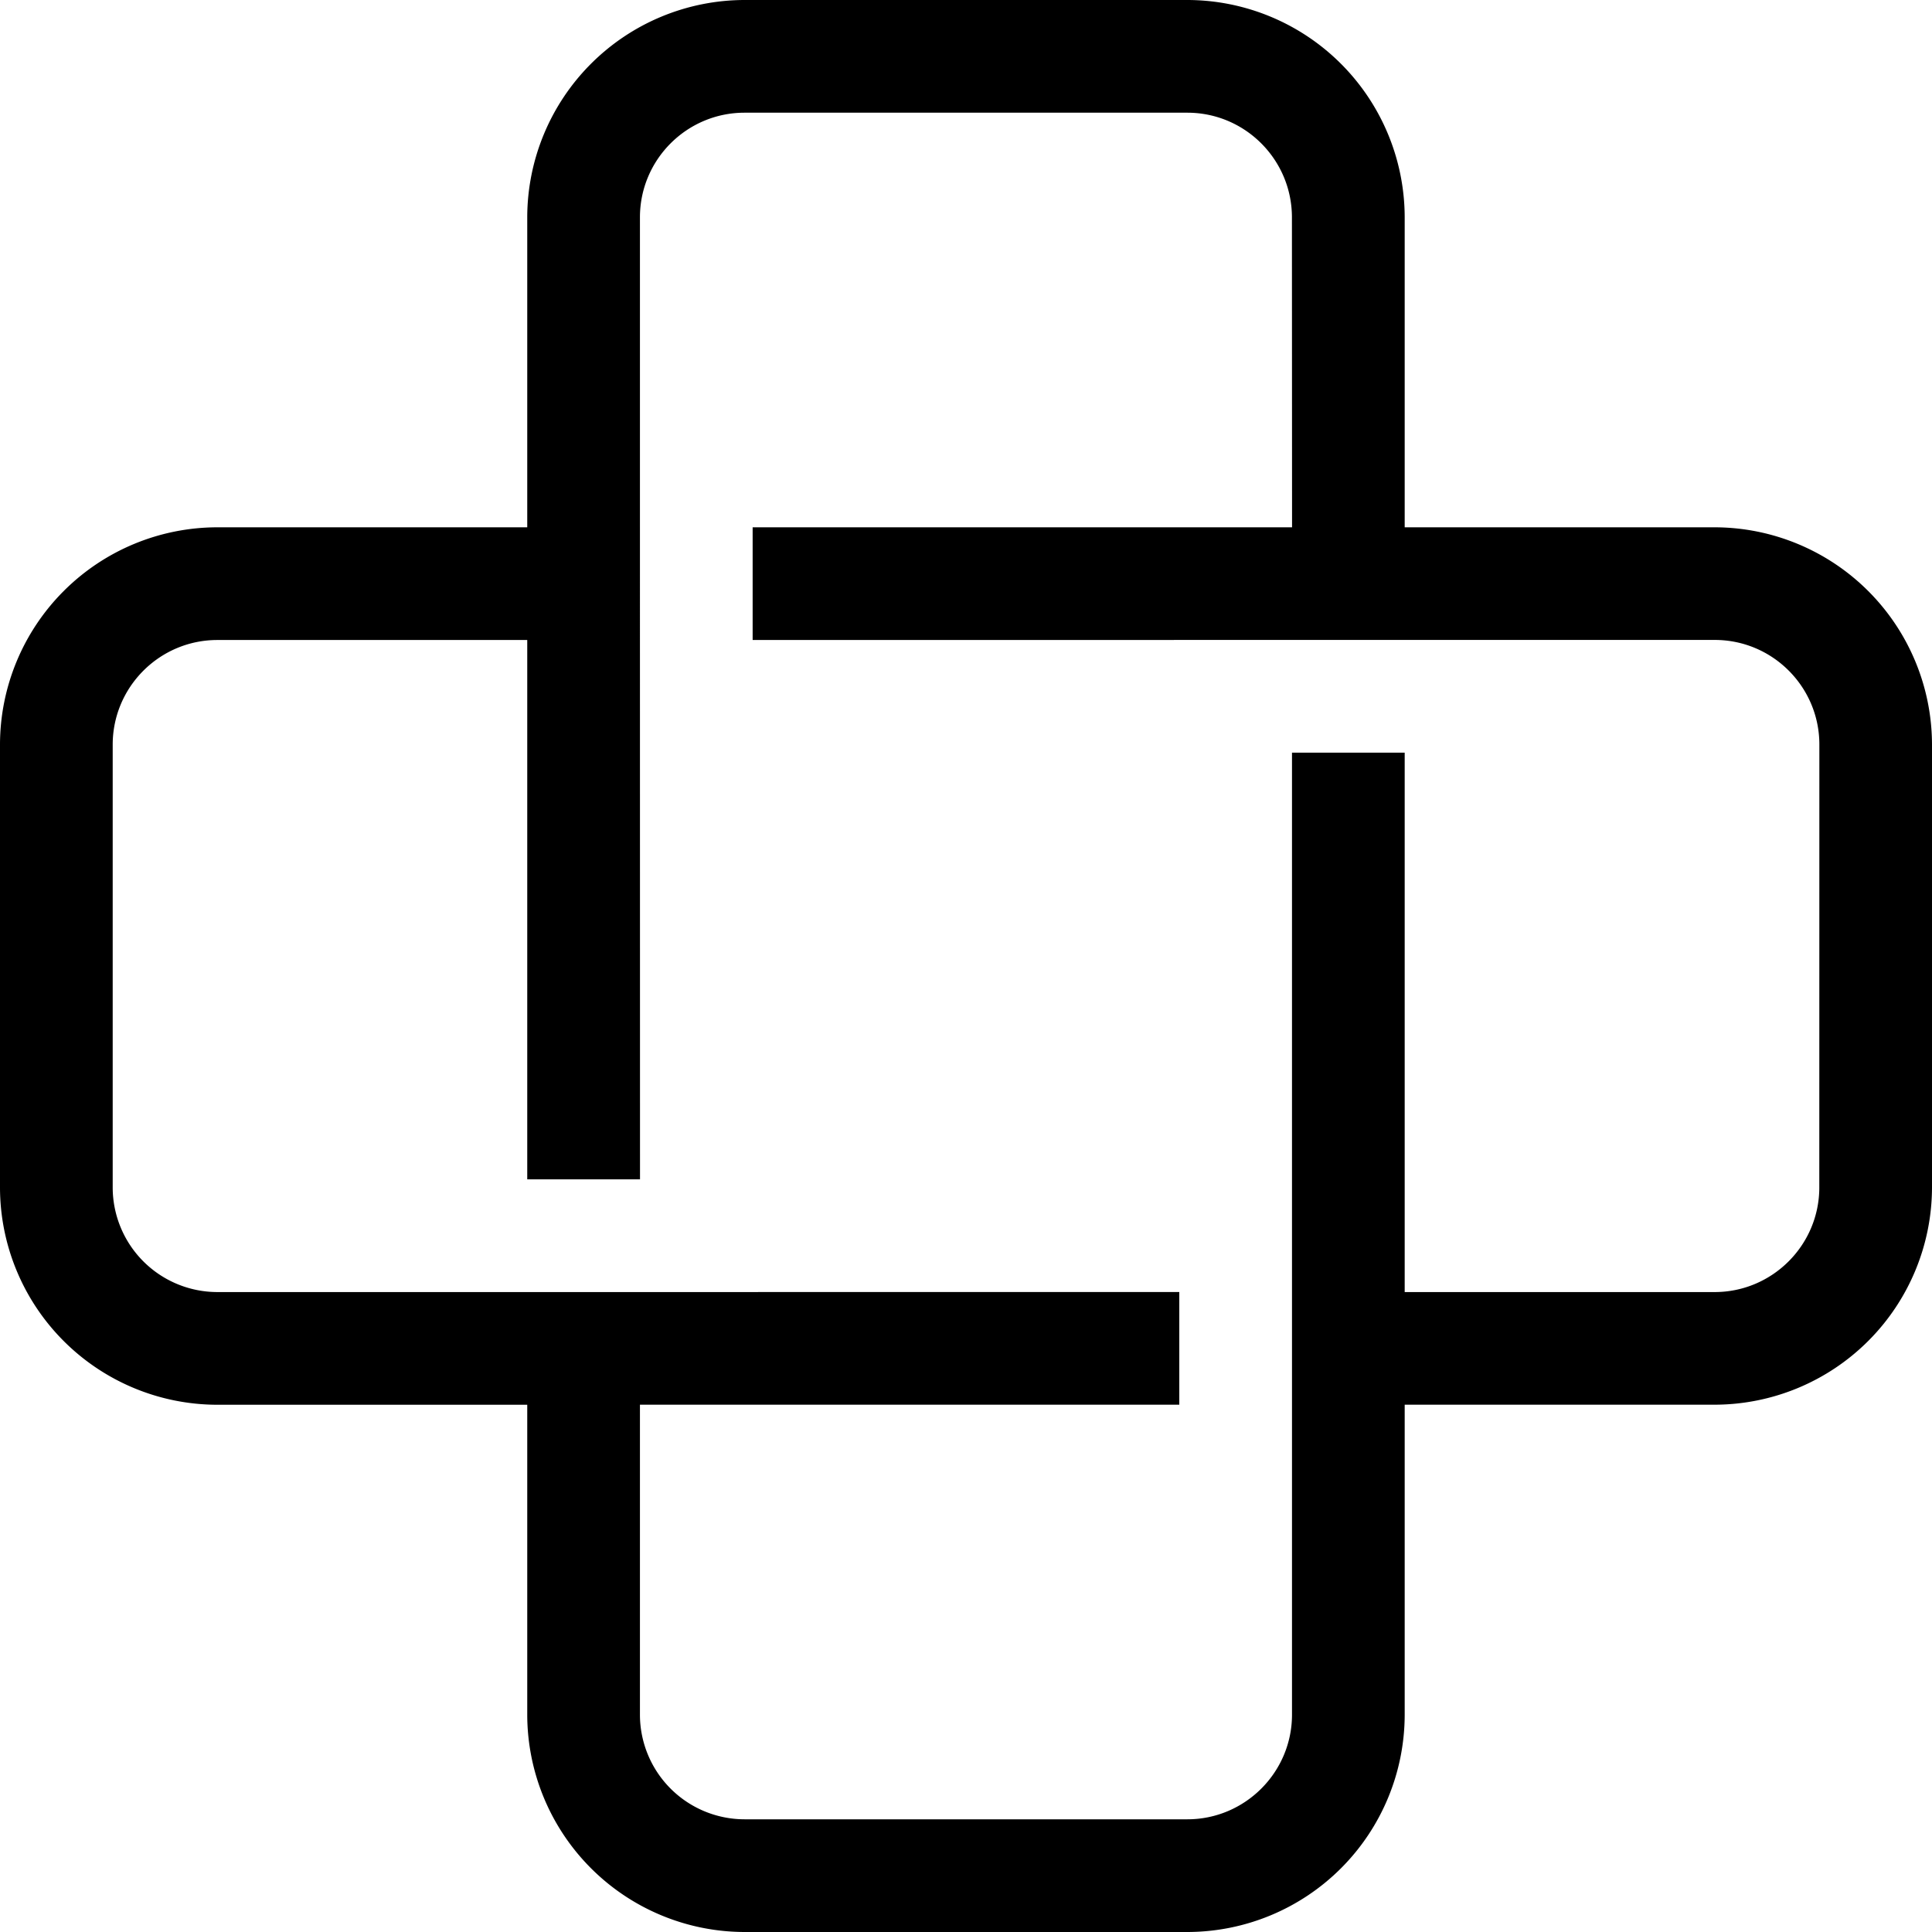
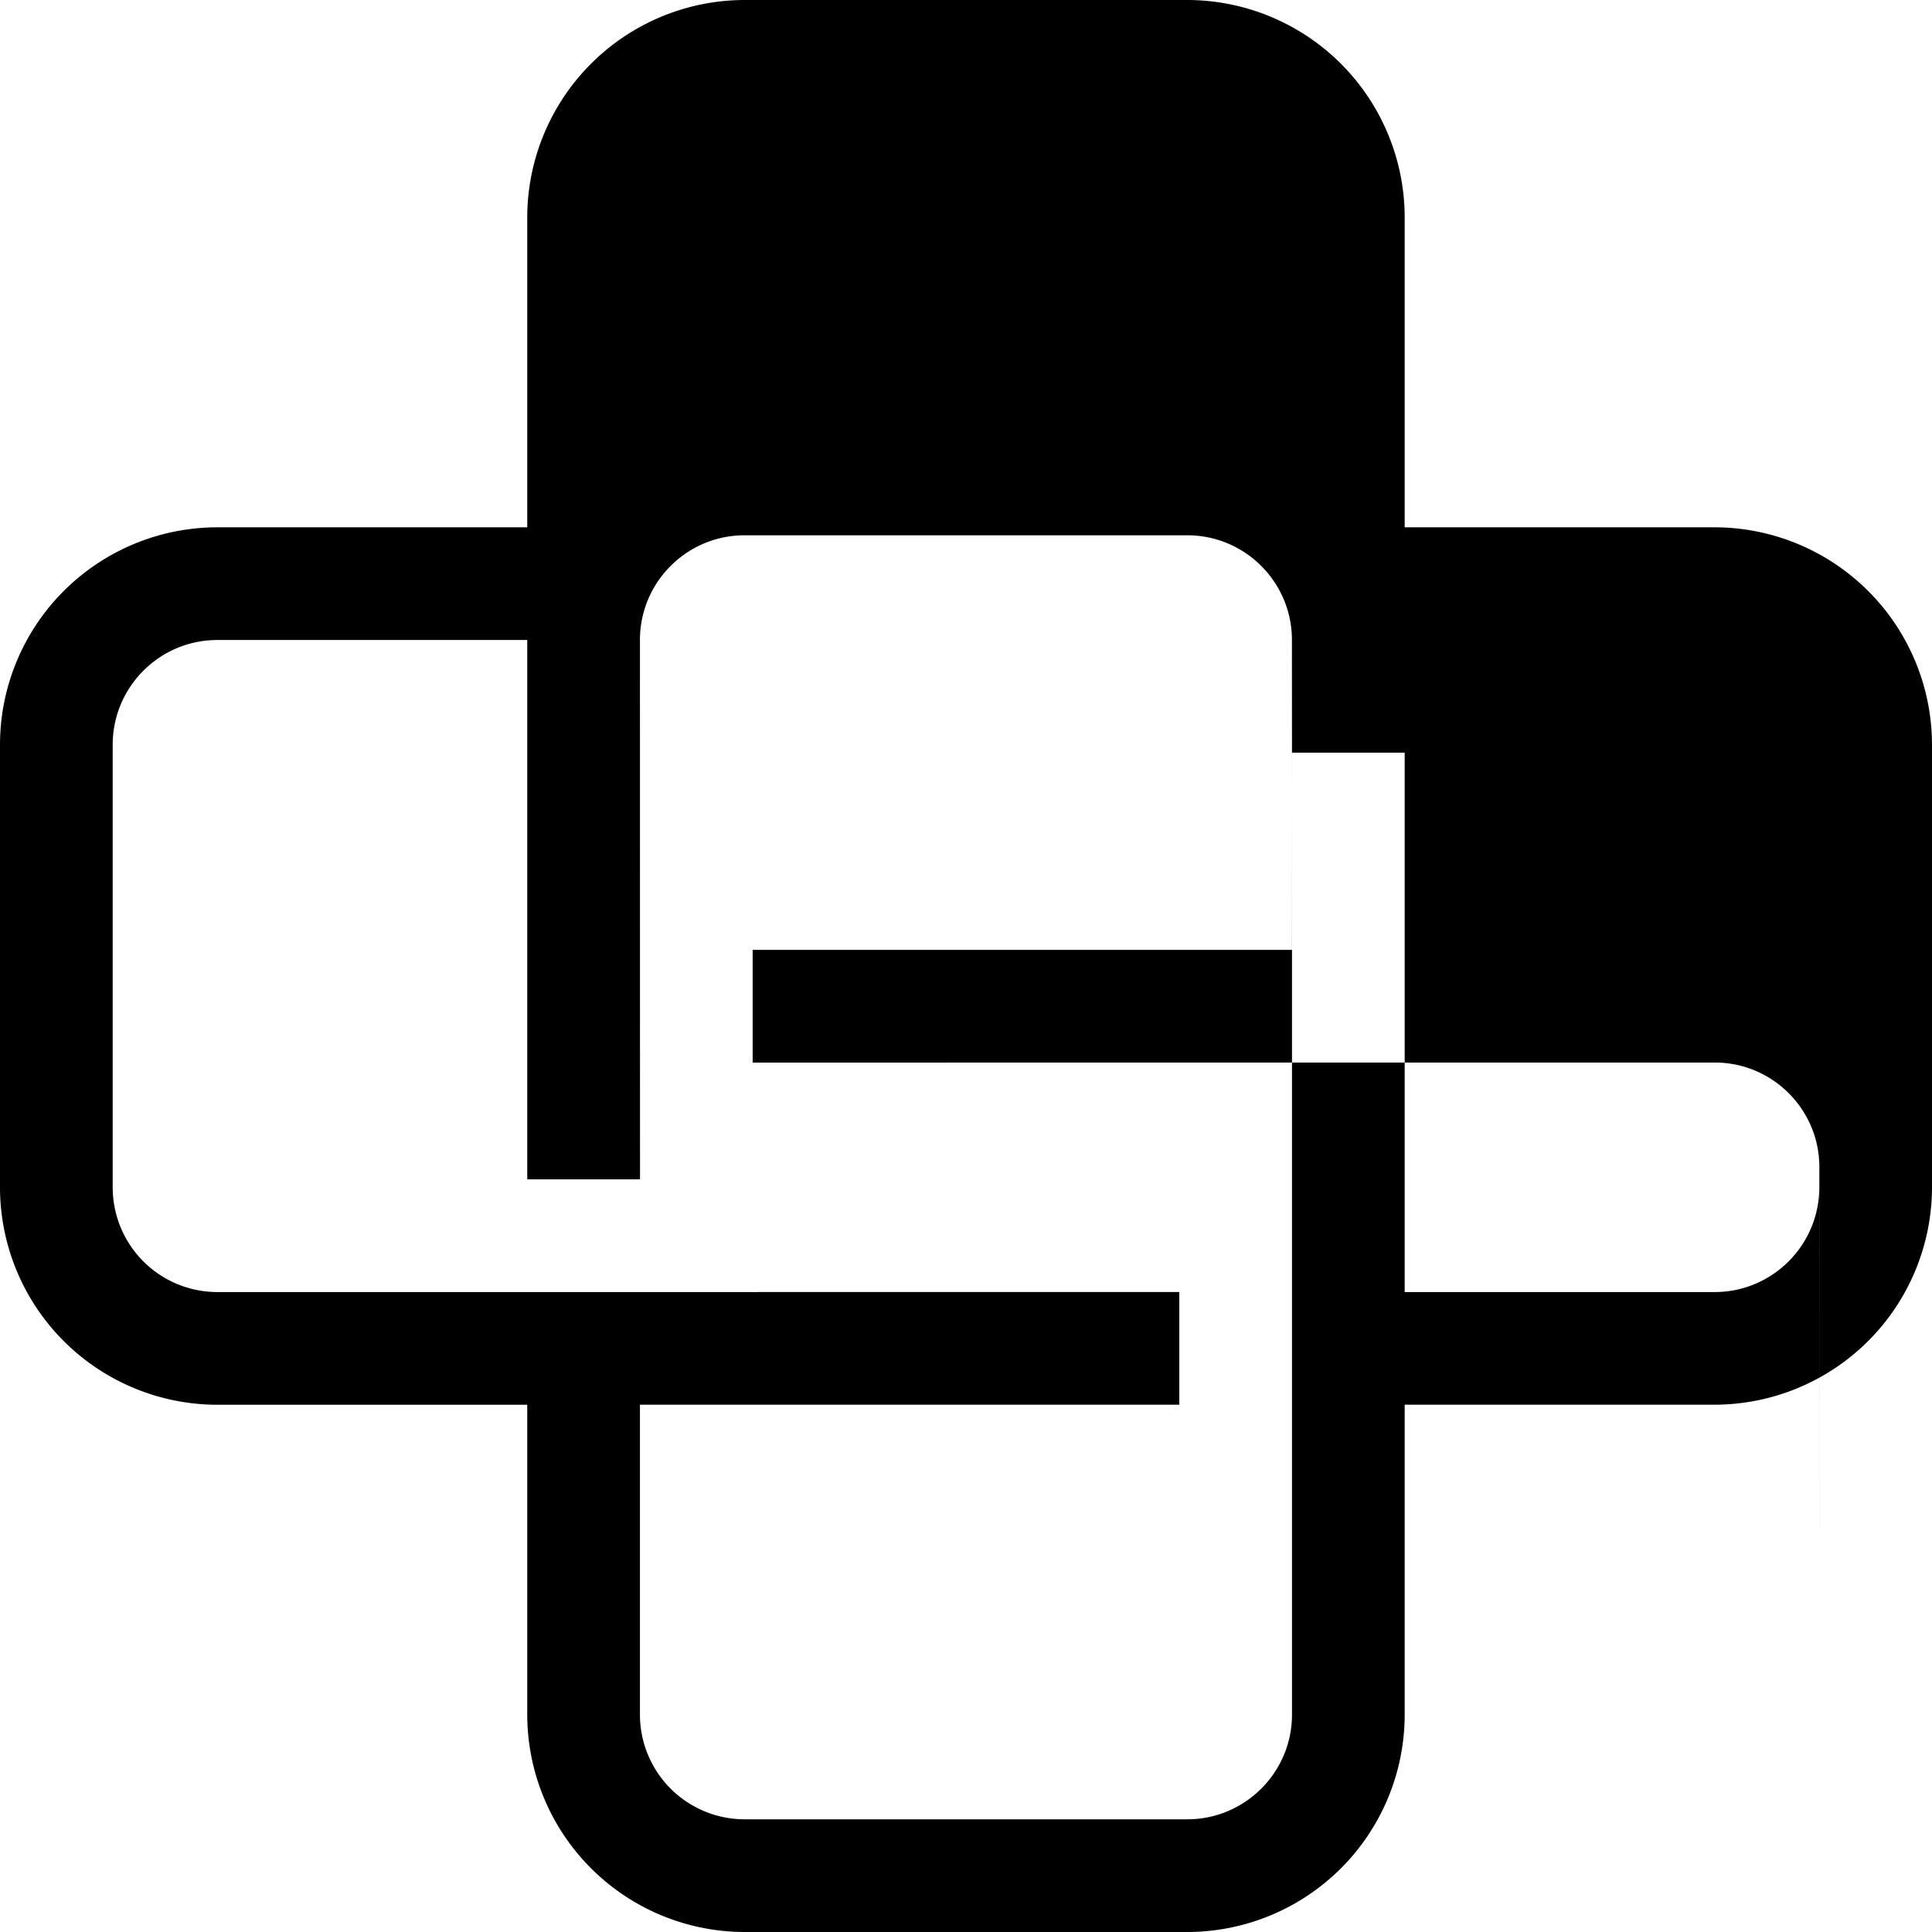
<svg xmlns="http://www.w3.org/2000/svg" width="30" height="30" viewBox="0 0 30 30">
-   <path fill="#000" fill-rule="evenodd" d="M26.625 8.188h-4.813V3.375A3.38 3.38 0 0 0 18.437 0h-6.875a3.38 3.38 0 0 0-3.375 3.375v4.813H3.375A3.378 3.378 0 0 0 0 11.563v6.875a3.378 3.378 0 0 0 3.375 3.375h4.812v4.812A3.38 3.38 0 0 0 11.562 30h6.875a3.378 3.378 0 0 0 3.375-3.375v-4.813h4.813A3.38 3.38 0 0 0 30 18.437v-6.874a3.38 3.38 0 0 0-3.375-3.375zm1.625 10.25c0 .896-.729 1.625-1.625 1.625h-4.813v-8.376h-1.75v14.938c0 .896-.73 1.625-1.625 1.625h-6.875a1.626 1.626 0 0 1-1.625-1.625v-4.813h8.375v-1.75l-8.375.001H3.375a1.626 1.626 0 0 1-1.625-1.625v-6.875c0-.896.729-1.625 1.625-1.625h4.812v8.375h1.751l-.001-8.376V3.375c0-.896.728-1.625 1.624-1.625h6.876c.896 0 1.624.729 1.624 1.625l.002 4.813h-8.376v1.75l8.376-.001h6.564c.896 0 1.624.728 1.624 1.624l-.001 6.877z" />
+   <path fill="#000" fill-rule="evenodd" d="M26.625 8.188h-4.813V3.375A3.38 3.38 0 0 0 18.437 0h-6.875a3.38 3.38 0 0 0-3.375 3.375v4.813H3.375A3.378 3.378 0 0 0 0 11.563v6.875a3.378 3.378 0 0 0 3.375 3.375h4.812v4.812A3.38 3.38 0 0 0 11.562 30h6.875a3.378 3.378 0 0 0 3.375-3.375v-4.813h4.813A3.38 3.38 0 0 0 30 18.437v-6.874a3.38 3.38 0 0 0-3.375-3.375zm1.625 10.25c0 .896-.729 1.625-1.625 1.625h-4.813v-8.376h-1.75v14.938c0 .896-.73 1.625-1.625 1.625h-6.875a1.626 1.626 0 0 1-1.625-1.625v-4.813h8.375v-1.75l-8.375.001H3.375a1.626 1.626 0 0 1-1.625-1.625v-6.875c0-.896.729-1.625 1.625-1.625h4.812v8.375h1.751l-.001-8.376c0-.896.728-1.625 1.624-1.625h6.876c.896 0 1.624.729 1.624 1.625l.002 4.813h-8.376v1.75l8.376-.001h6.564c.896 0 1.624.728 1.624 1.624l-.001 6.877z" />
</svg>